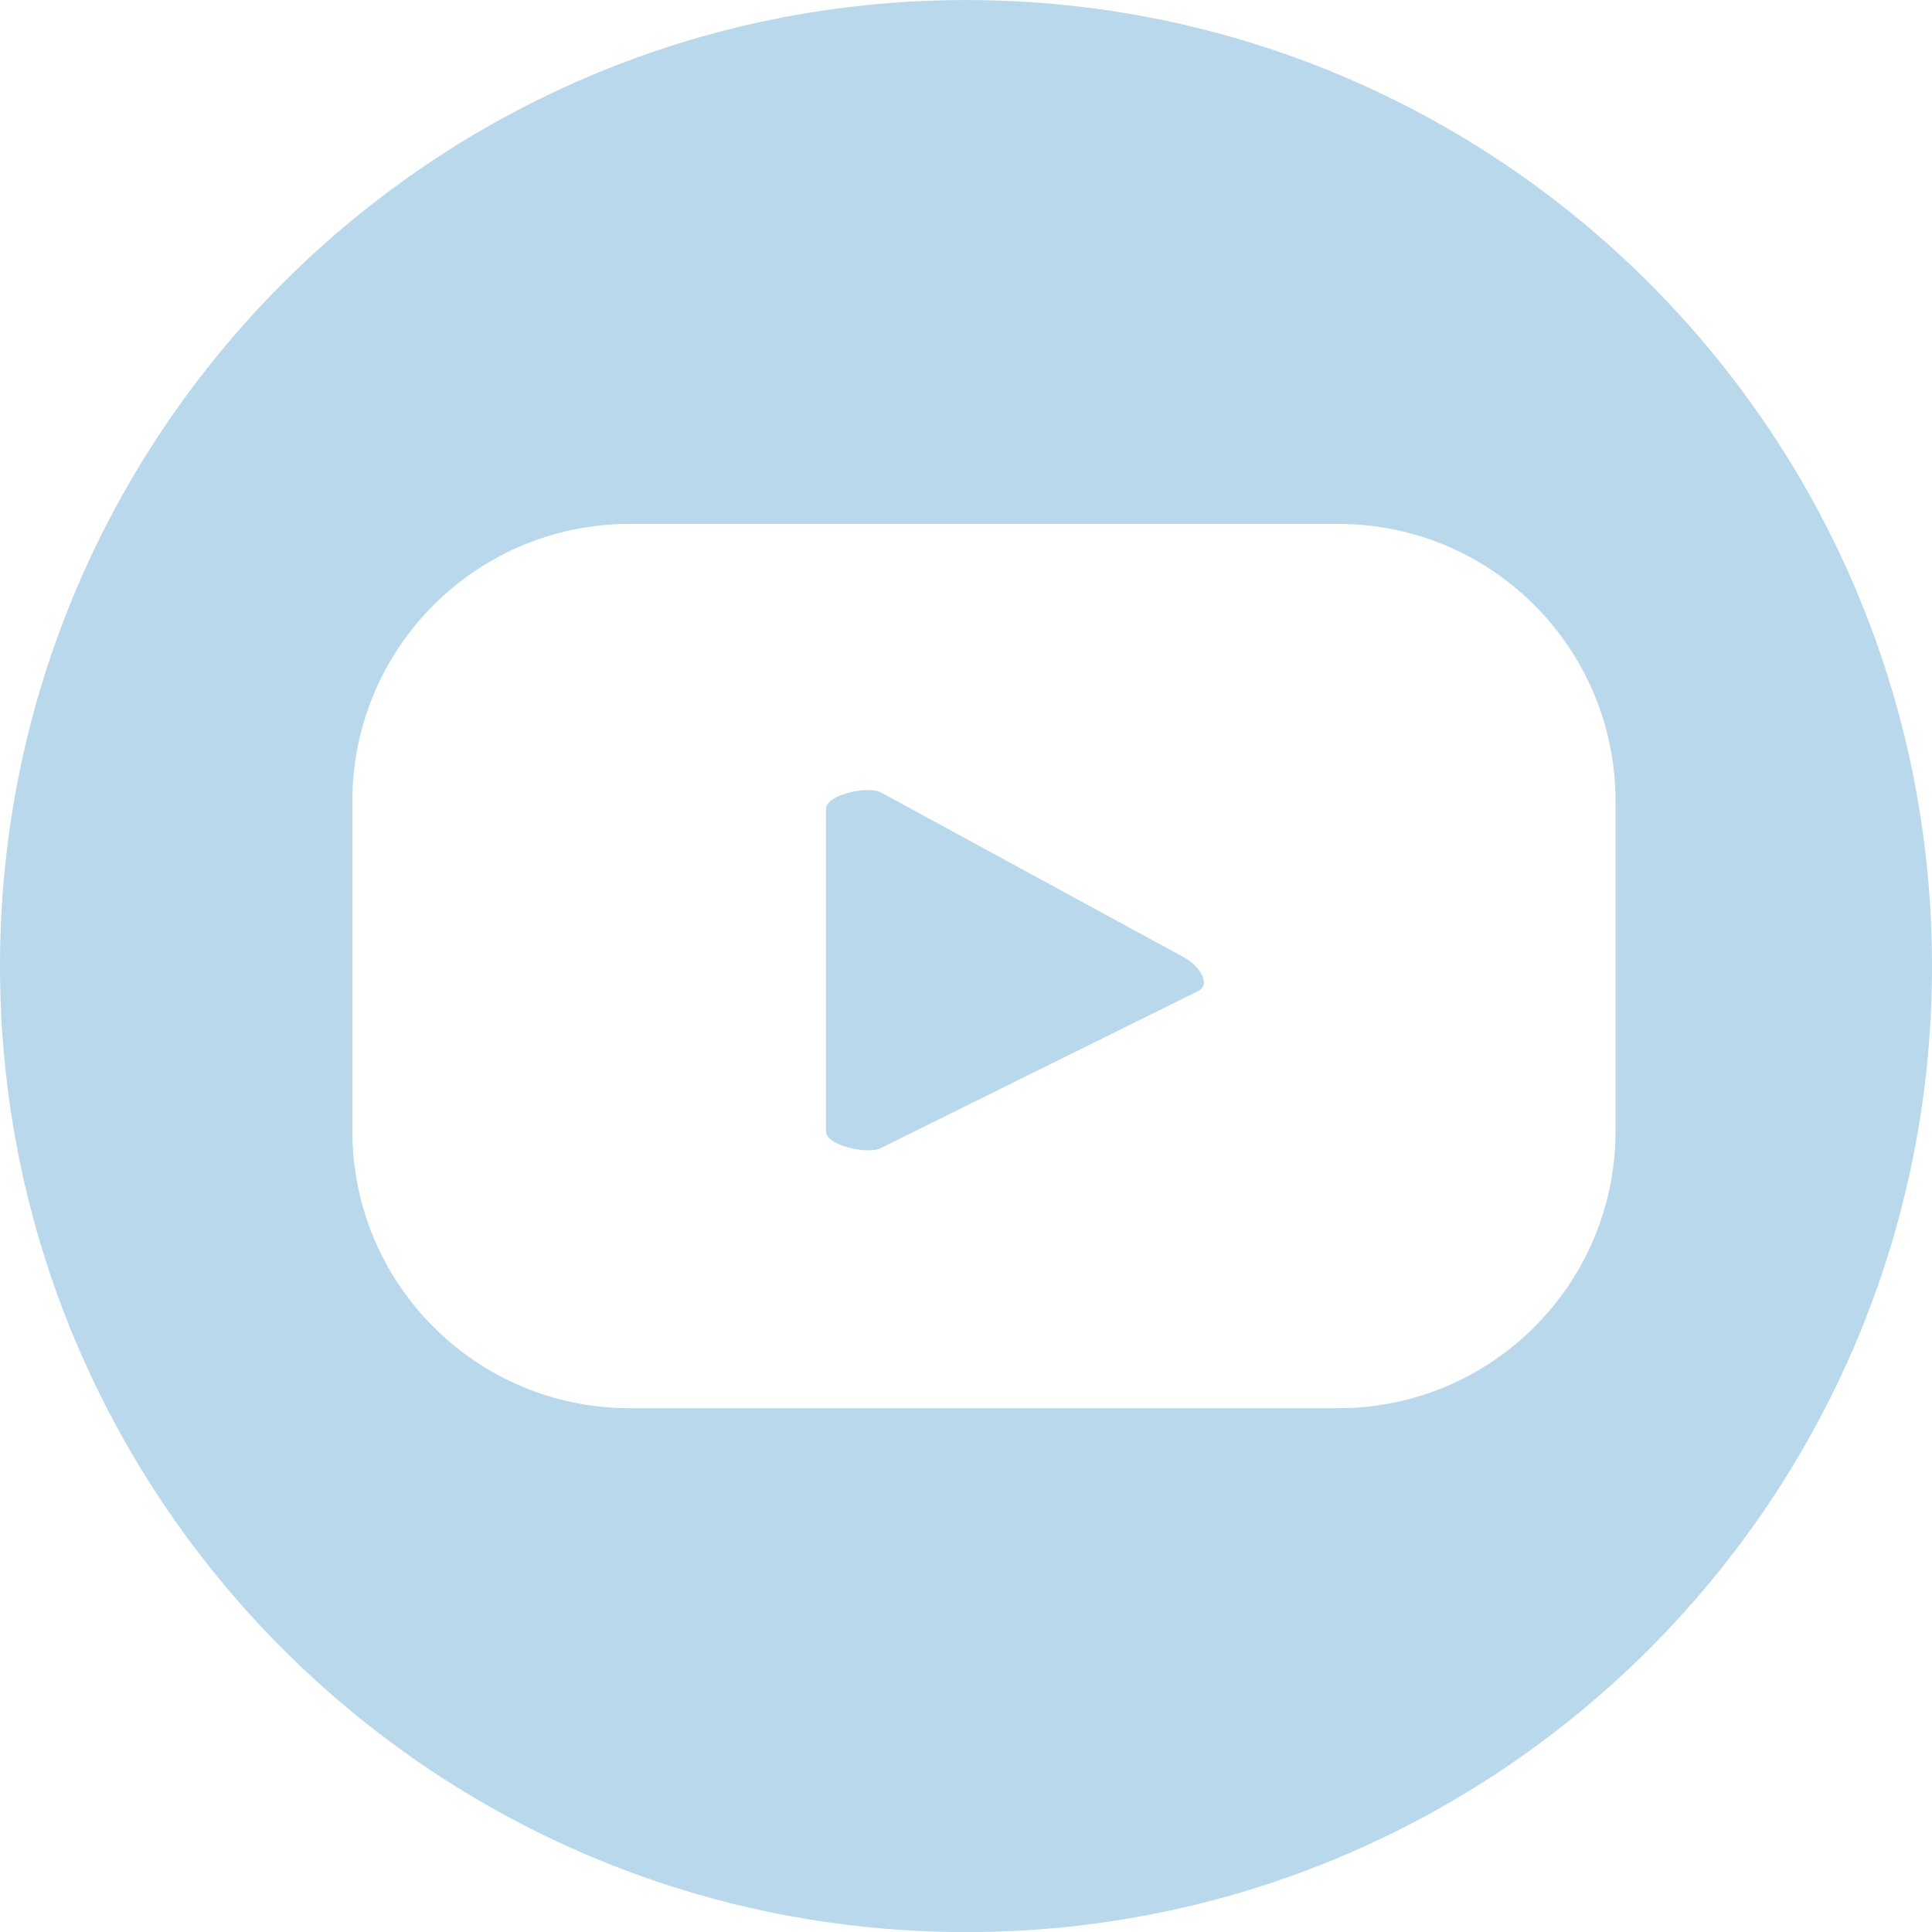
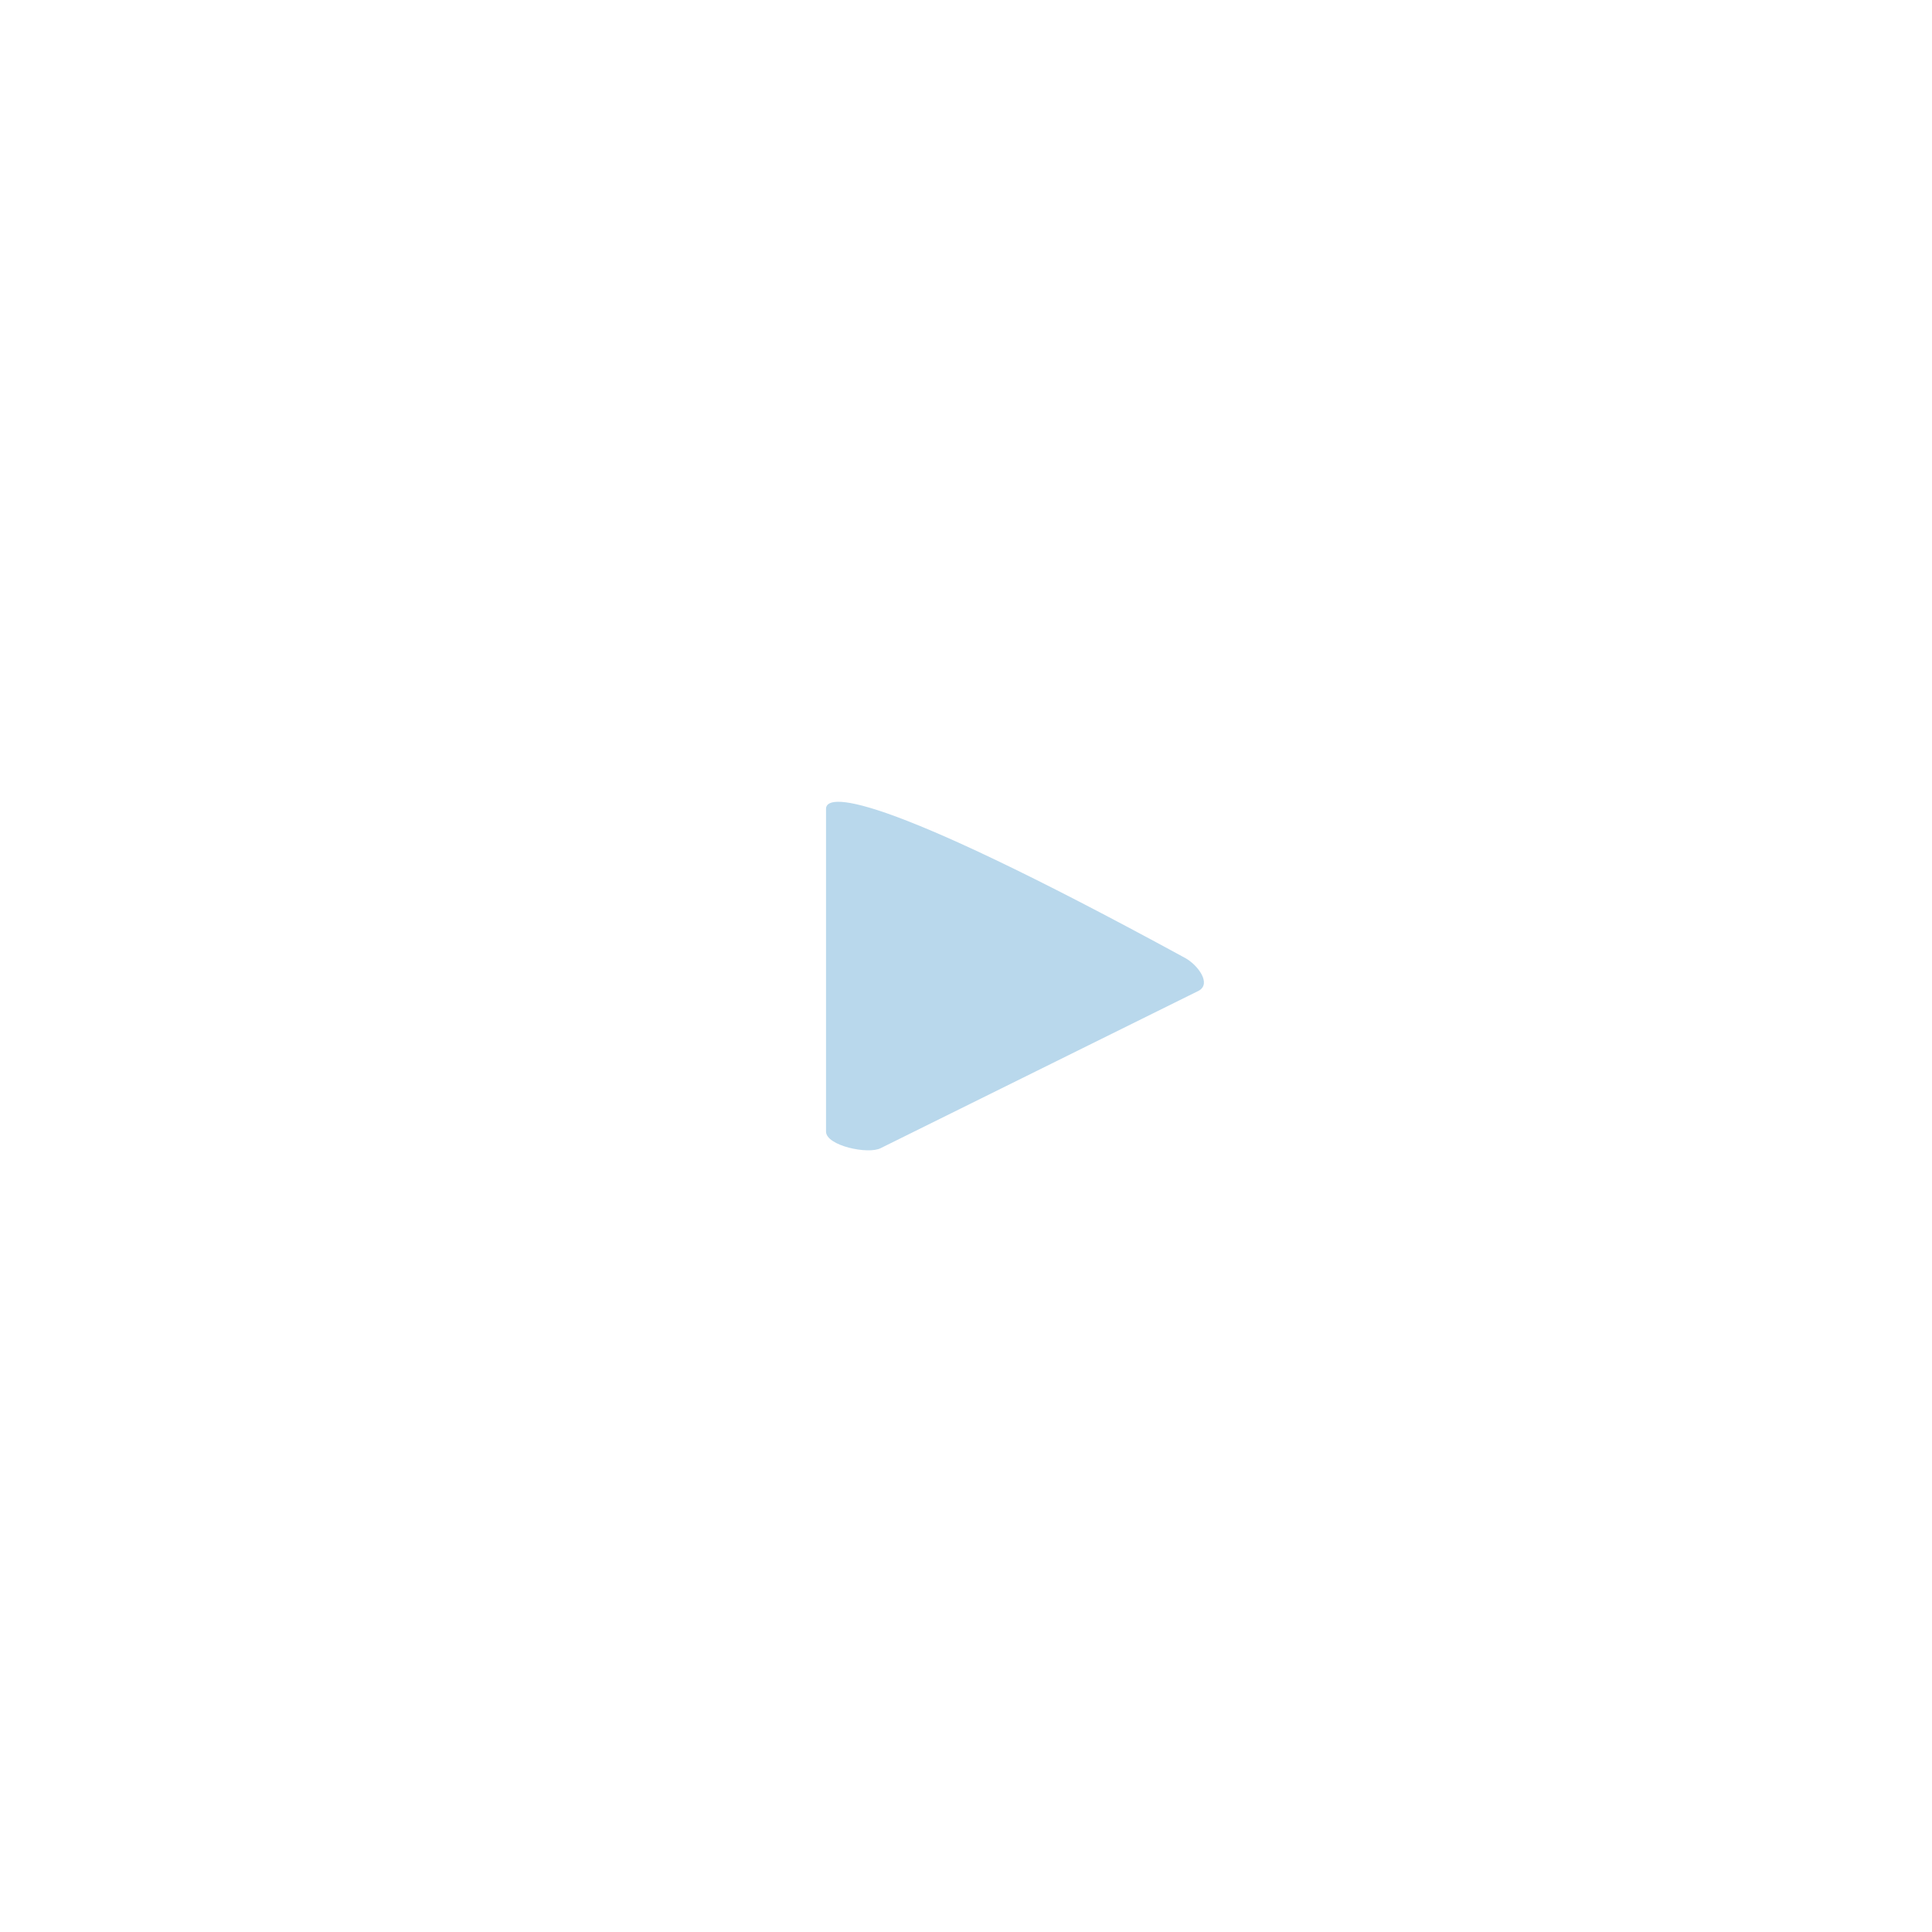
<svg xmlns="http://www.w3.org/2000/svg" width="40" height="40" viewBox="0 0 40 40" fill="none">
-   <path d="M24.543 19.837L18.243 16.409C17.985 16.262 17.102 16.448 17.102 16.745V23.428C17.102 23.721 17.978 23.908 18.236 23.77L24.817 20.513C25.085 20.368 24.807 19.986 24.543 19.837Z" fill="#B9D8EC" />
-   <path d="M33.448 23.416C33.448 26.586 30.879 29.155 27.71 29.155H13.034C9.864 29.155 7.295 26.586 7.295 23.416V16.587C7.295 13.417 9.864 10.847 13.034 10.847H27.71C30.879 10.847 33.448 13.417 33.448 16.587V23.416ZM20.001 0.001C8.955 0.001 0 8.955 0 20.002C0 31.047 8.955 40.002 20.001 40.002C31.046 40.002 40 31.047 40 20.002C40 8.955 31.046 0.001 20.001 0.001Z" fill="#B9D8EC" />
+   <path d="M24.543 19.837C17.985 16.262 17.102 16.448 17.102 16.745V23.428C17.102 23.721 17.978 23.908 18.236 23.77L24.817 20.513C25.085 20.368 24.807 19.986 24.543 19.837Z" fill="#B9D8EC" />
</svg>